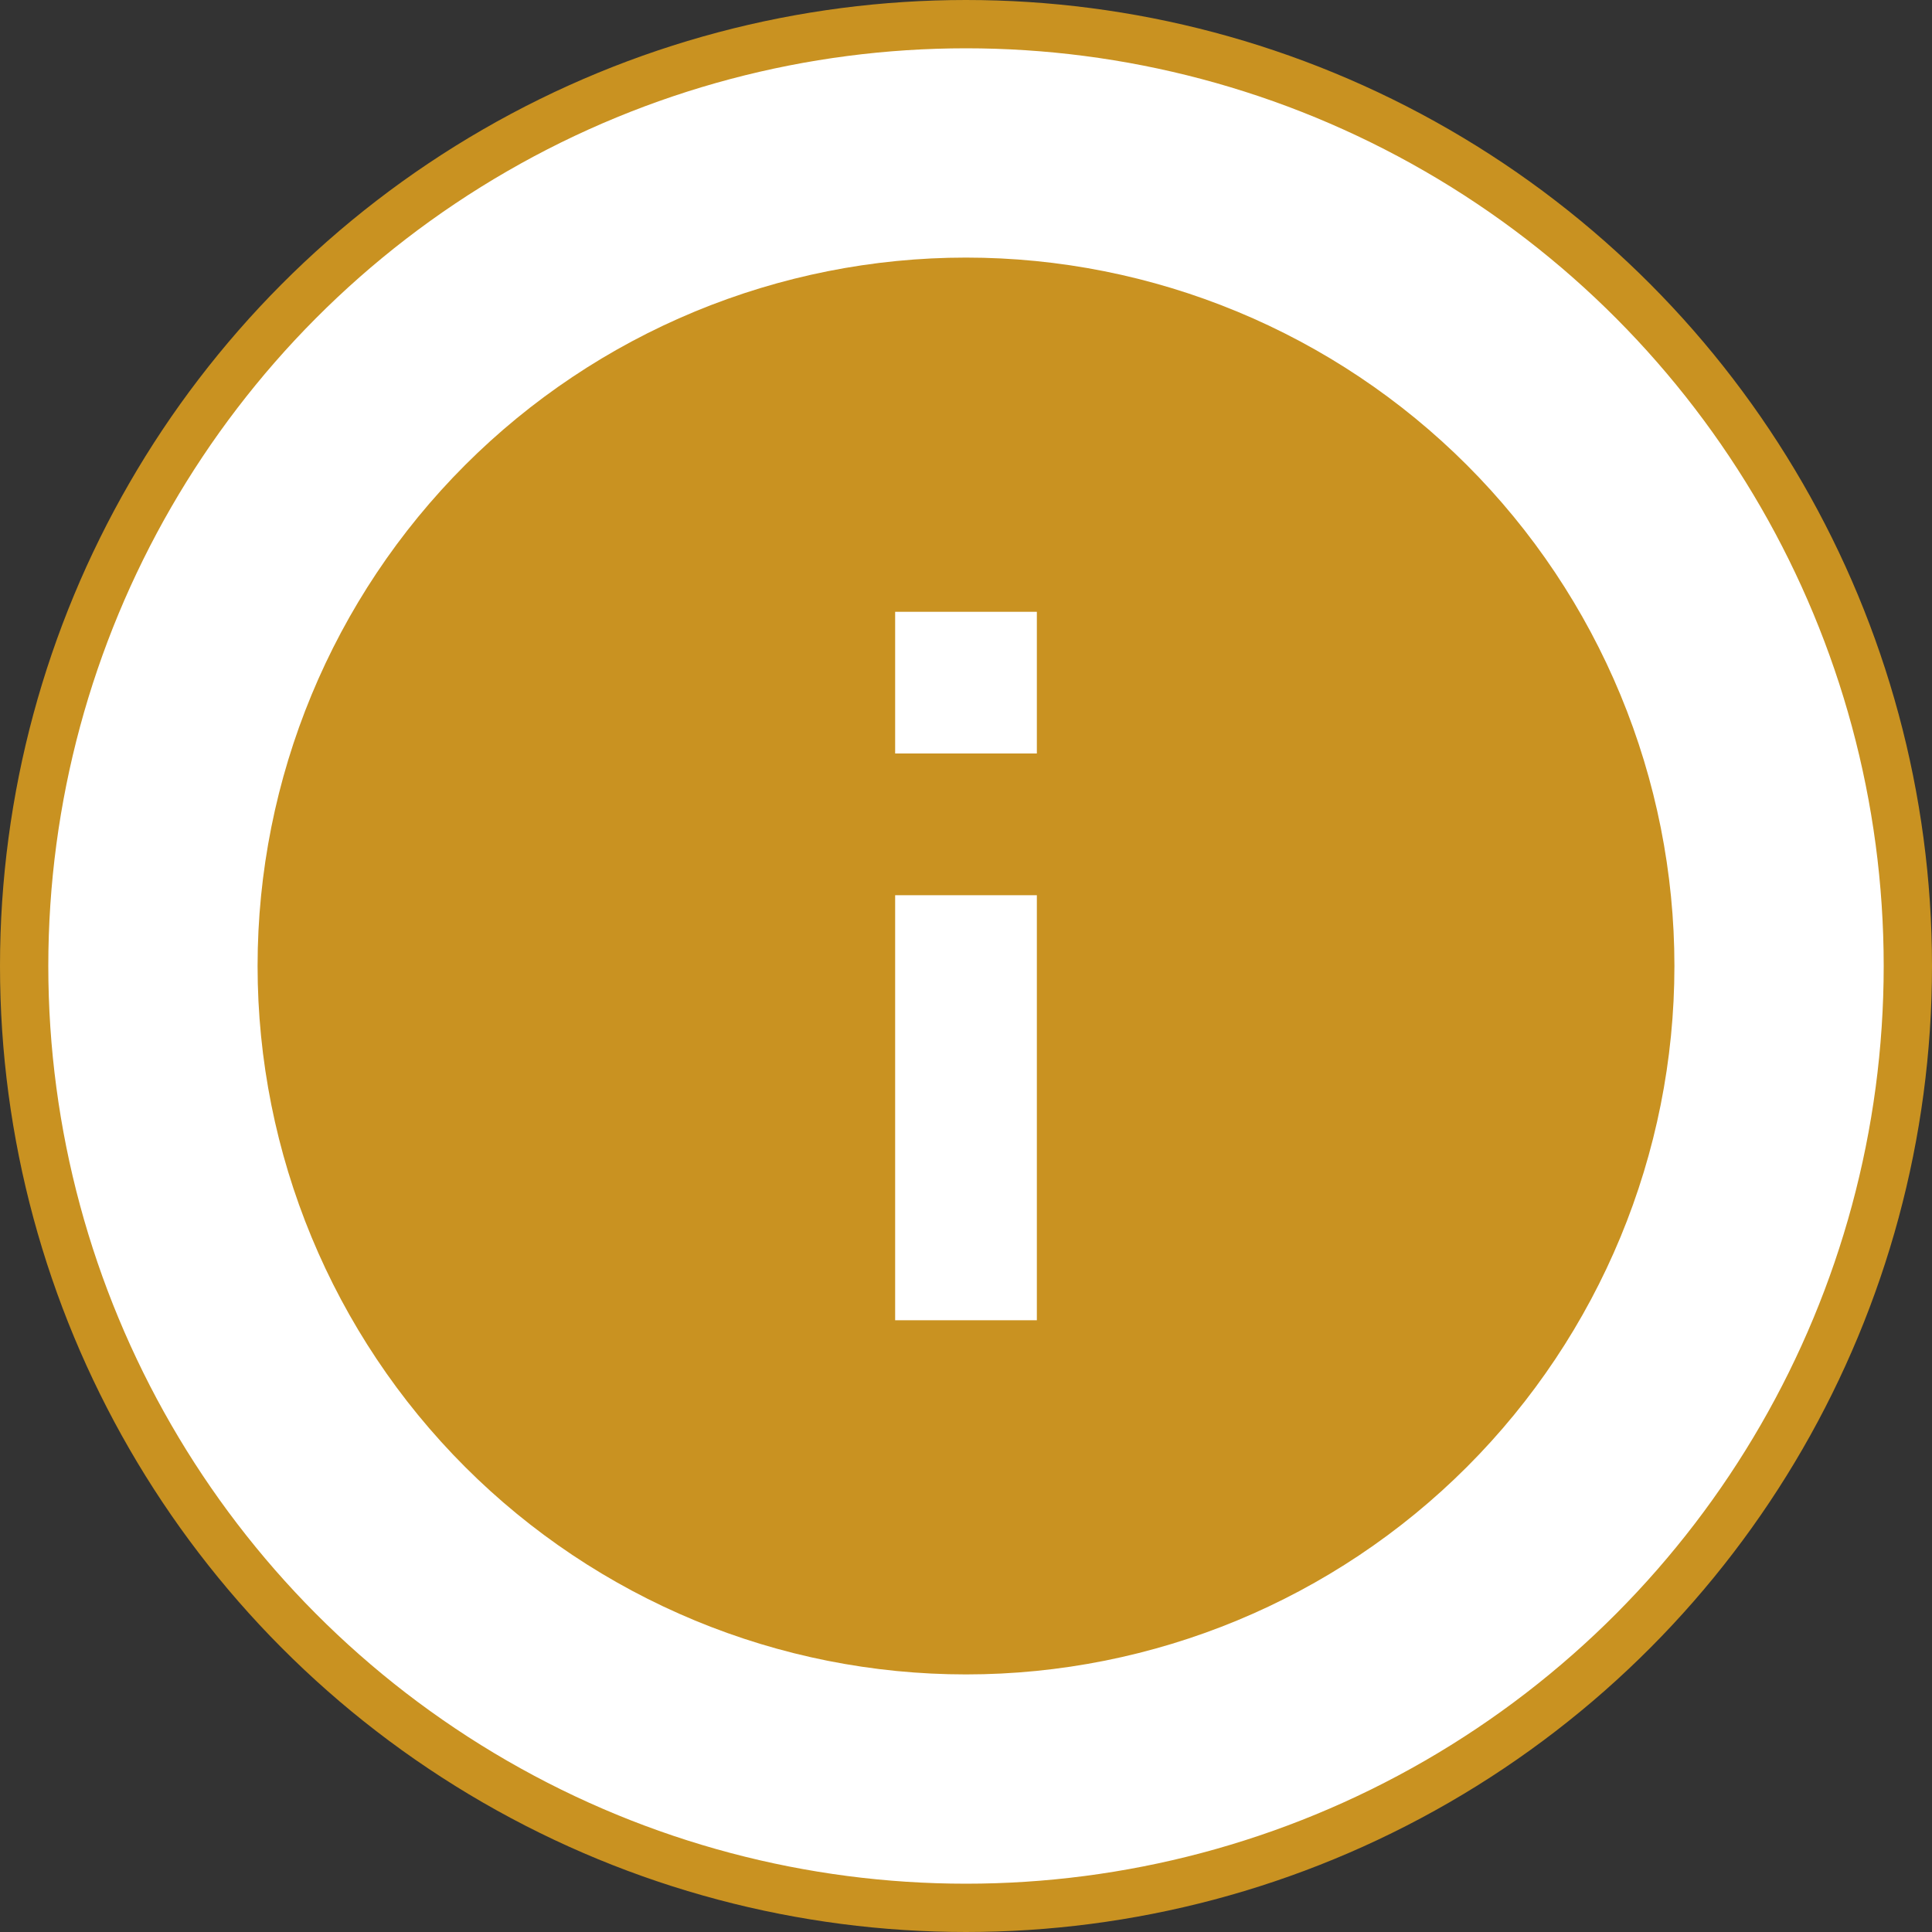
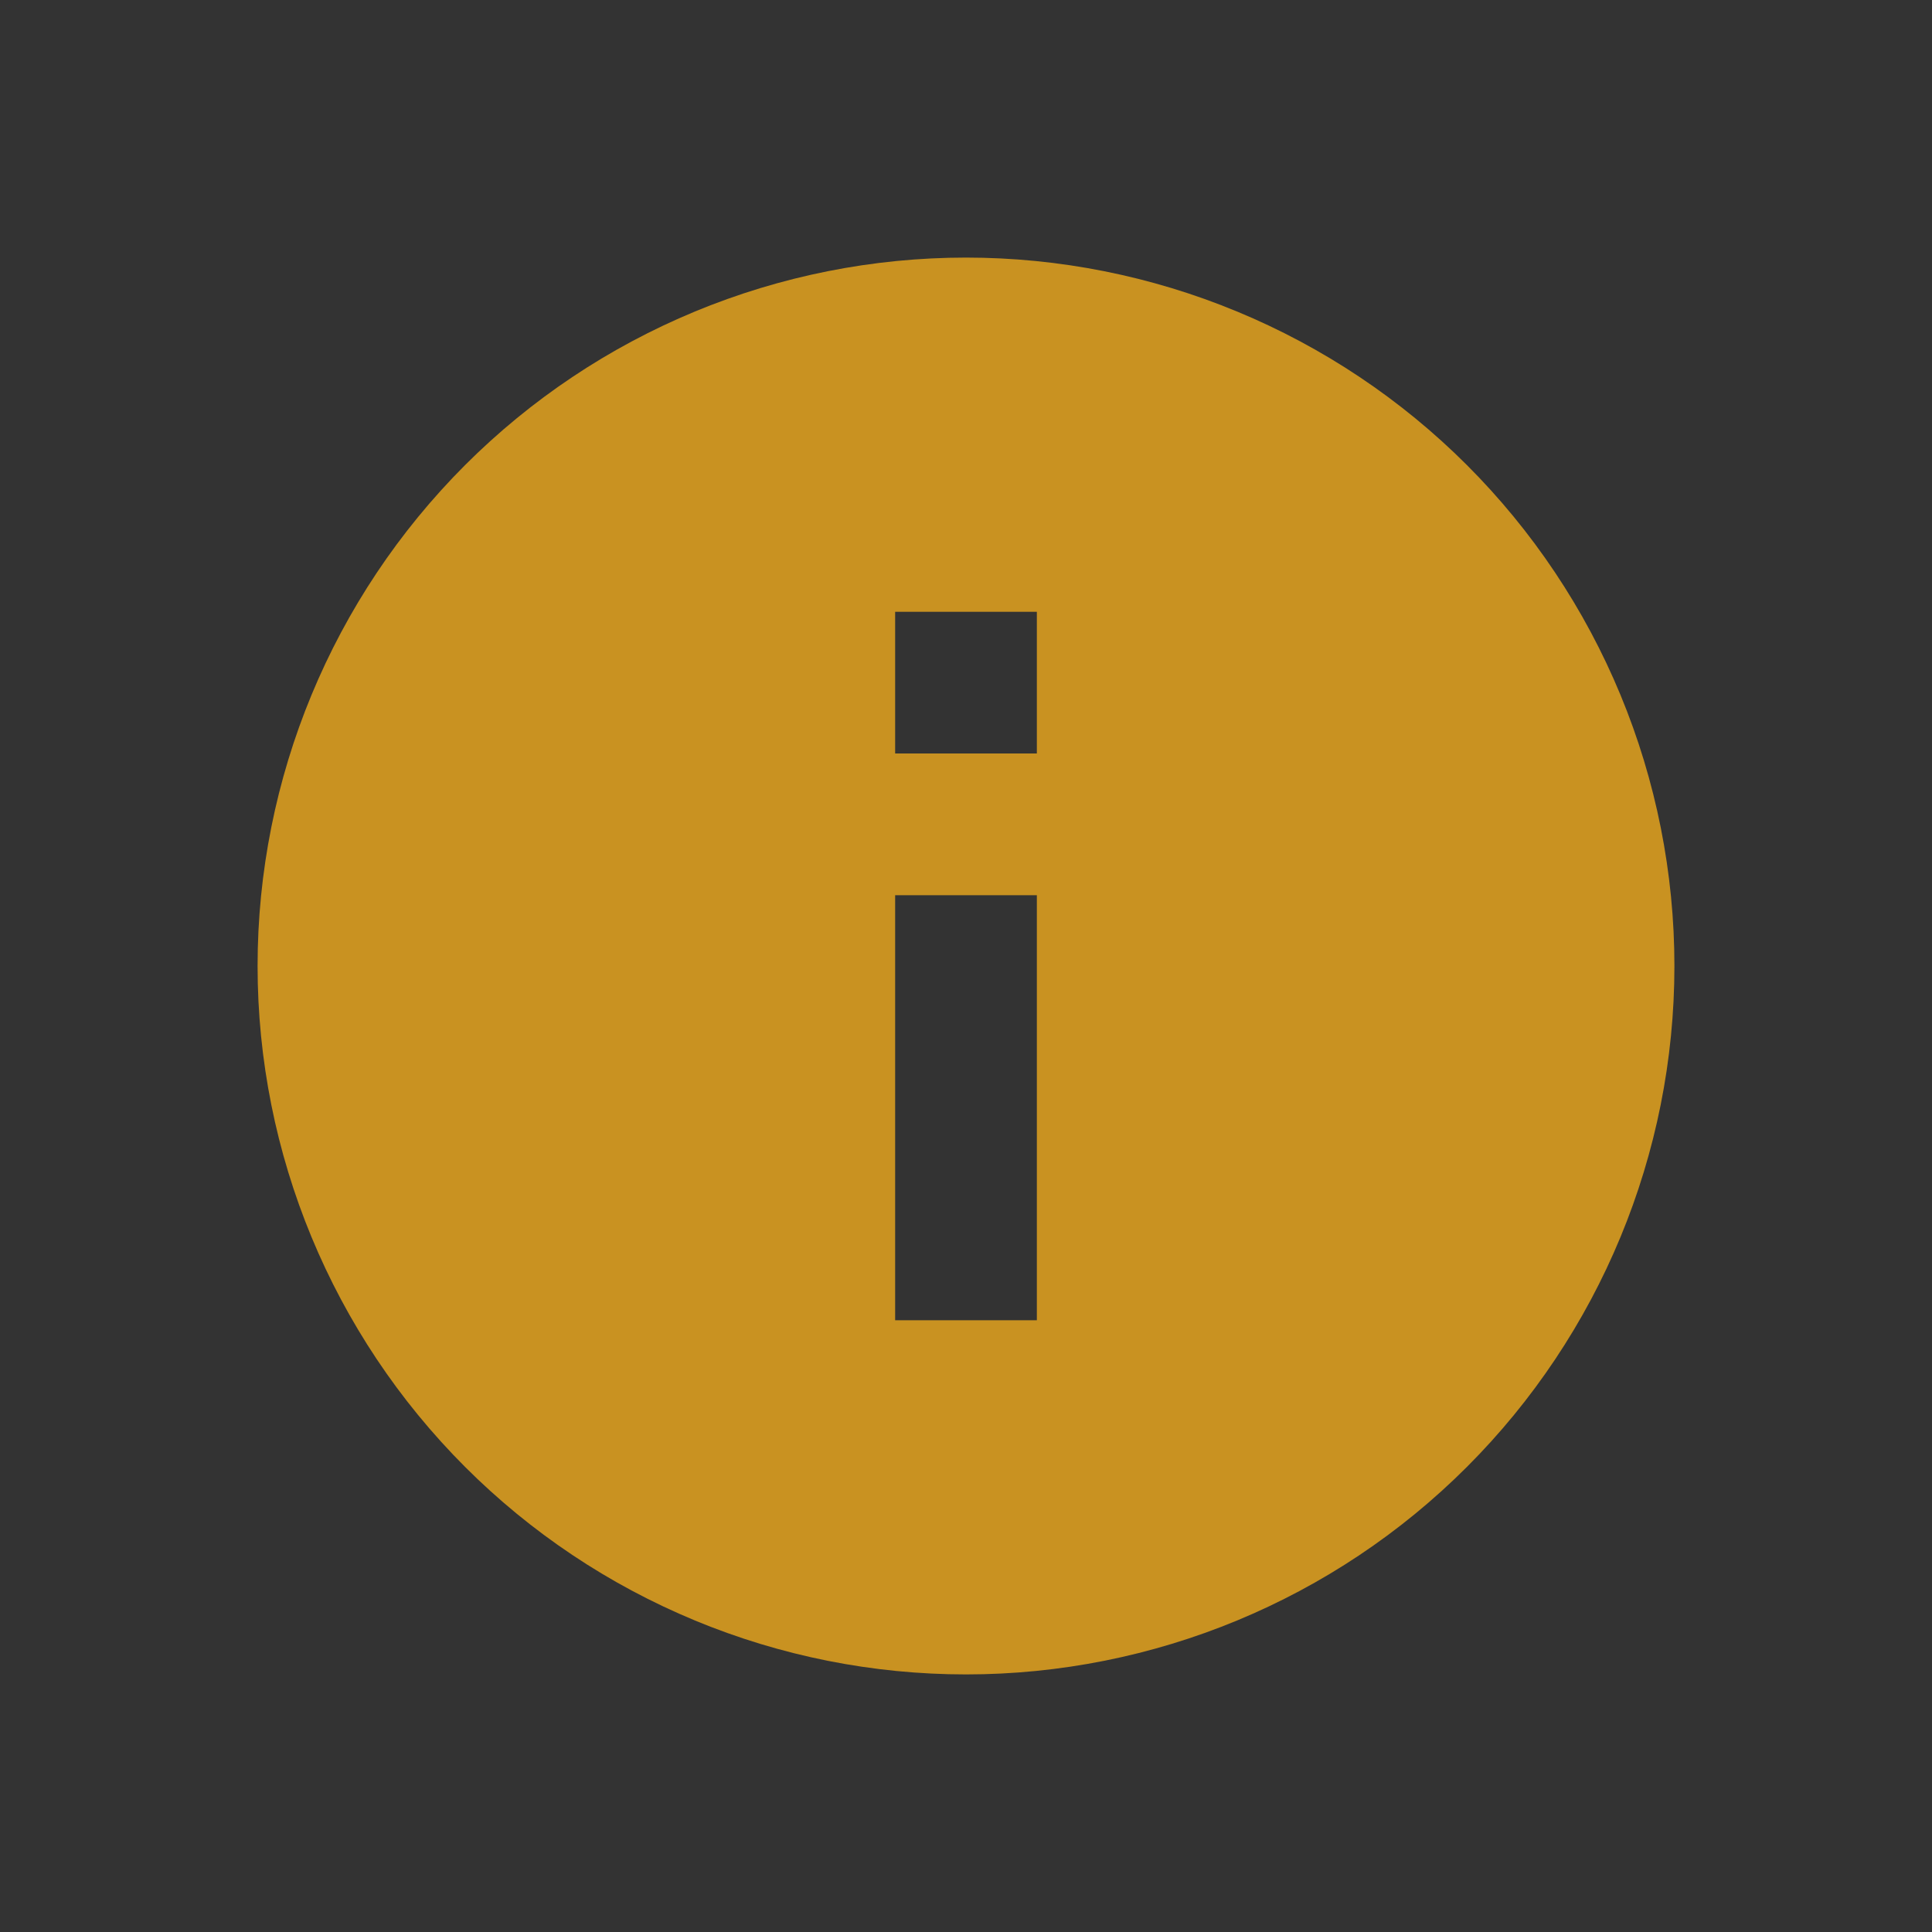
<svg xmlns="http://www.w3.org/2000/svg" width="40" height="40" viewBox="0 0 40 40" fill="none">
  <rect x="0" y="0" width="40" height="40" fill="#333333" stroke="none" />
-   <circle cx="20" cy="20" r="19.5" fill="white" stroke="#C99221" />
  <path d="M21.467 15.6H18.533V12.667H21.467M21.467 27.334H18.533V18.534H21.467M20 5.333C18.074 5.333 16.167 5.713 14.387 6.45C12.608 7.187 10.991 8.267 9.629 9.629C6.879 12.38 5.333 16.11 5.333 20C5.333 23.89 6.879 27.62 9.629 30.371C10.991 31.733 12.608 32.813 14.387 33.55C16.167 34.288 18.074 34.667 20 34.667C23.89 34.667 27.62 33.122 30.371 30.371C33.121 27.62 34.667 23.89 34.667 20C34.667 18.074 34.287 16.167 33.55 14.387C32.813 12.608 31.733 10.991 30.371 9.629C29.009 8.267 27.392 7.187 25.613 6.45C23.833 5.713 21.926 5.333 20 5.333Z" fill="#C99221" />
</svg>